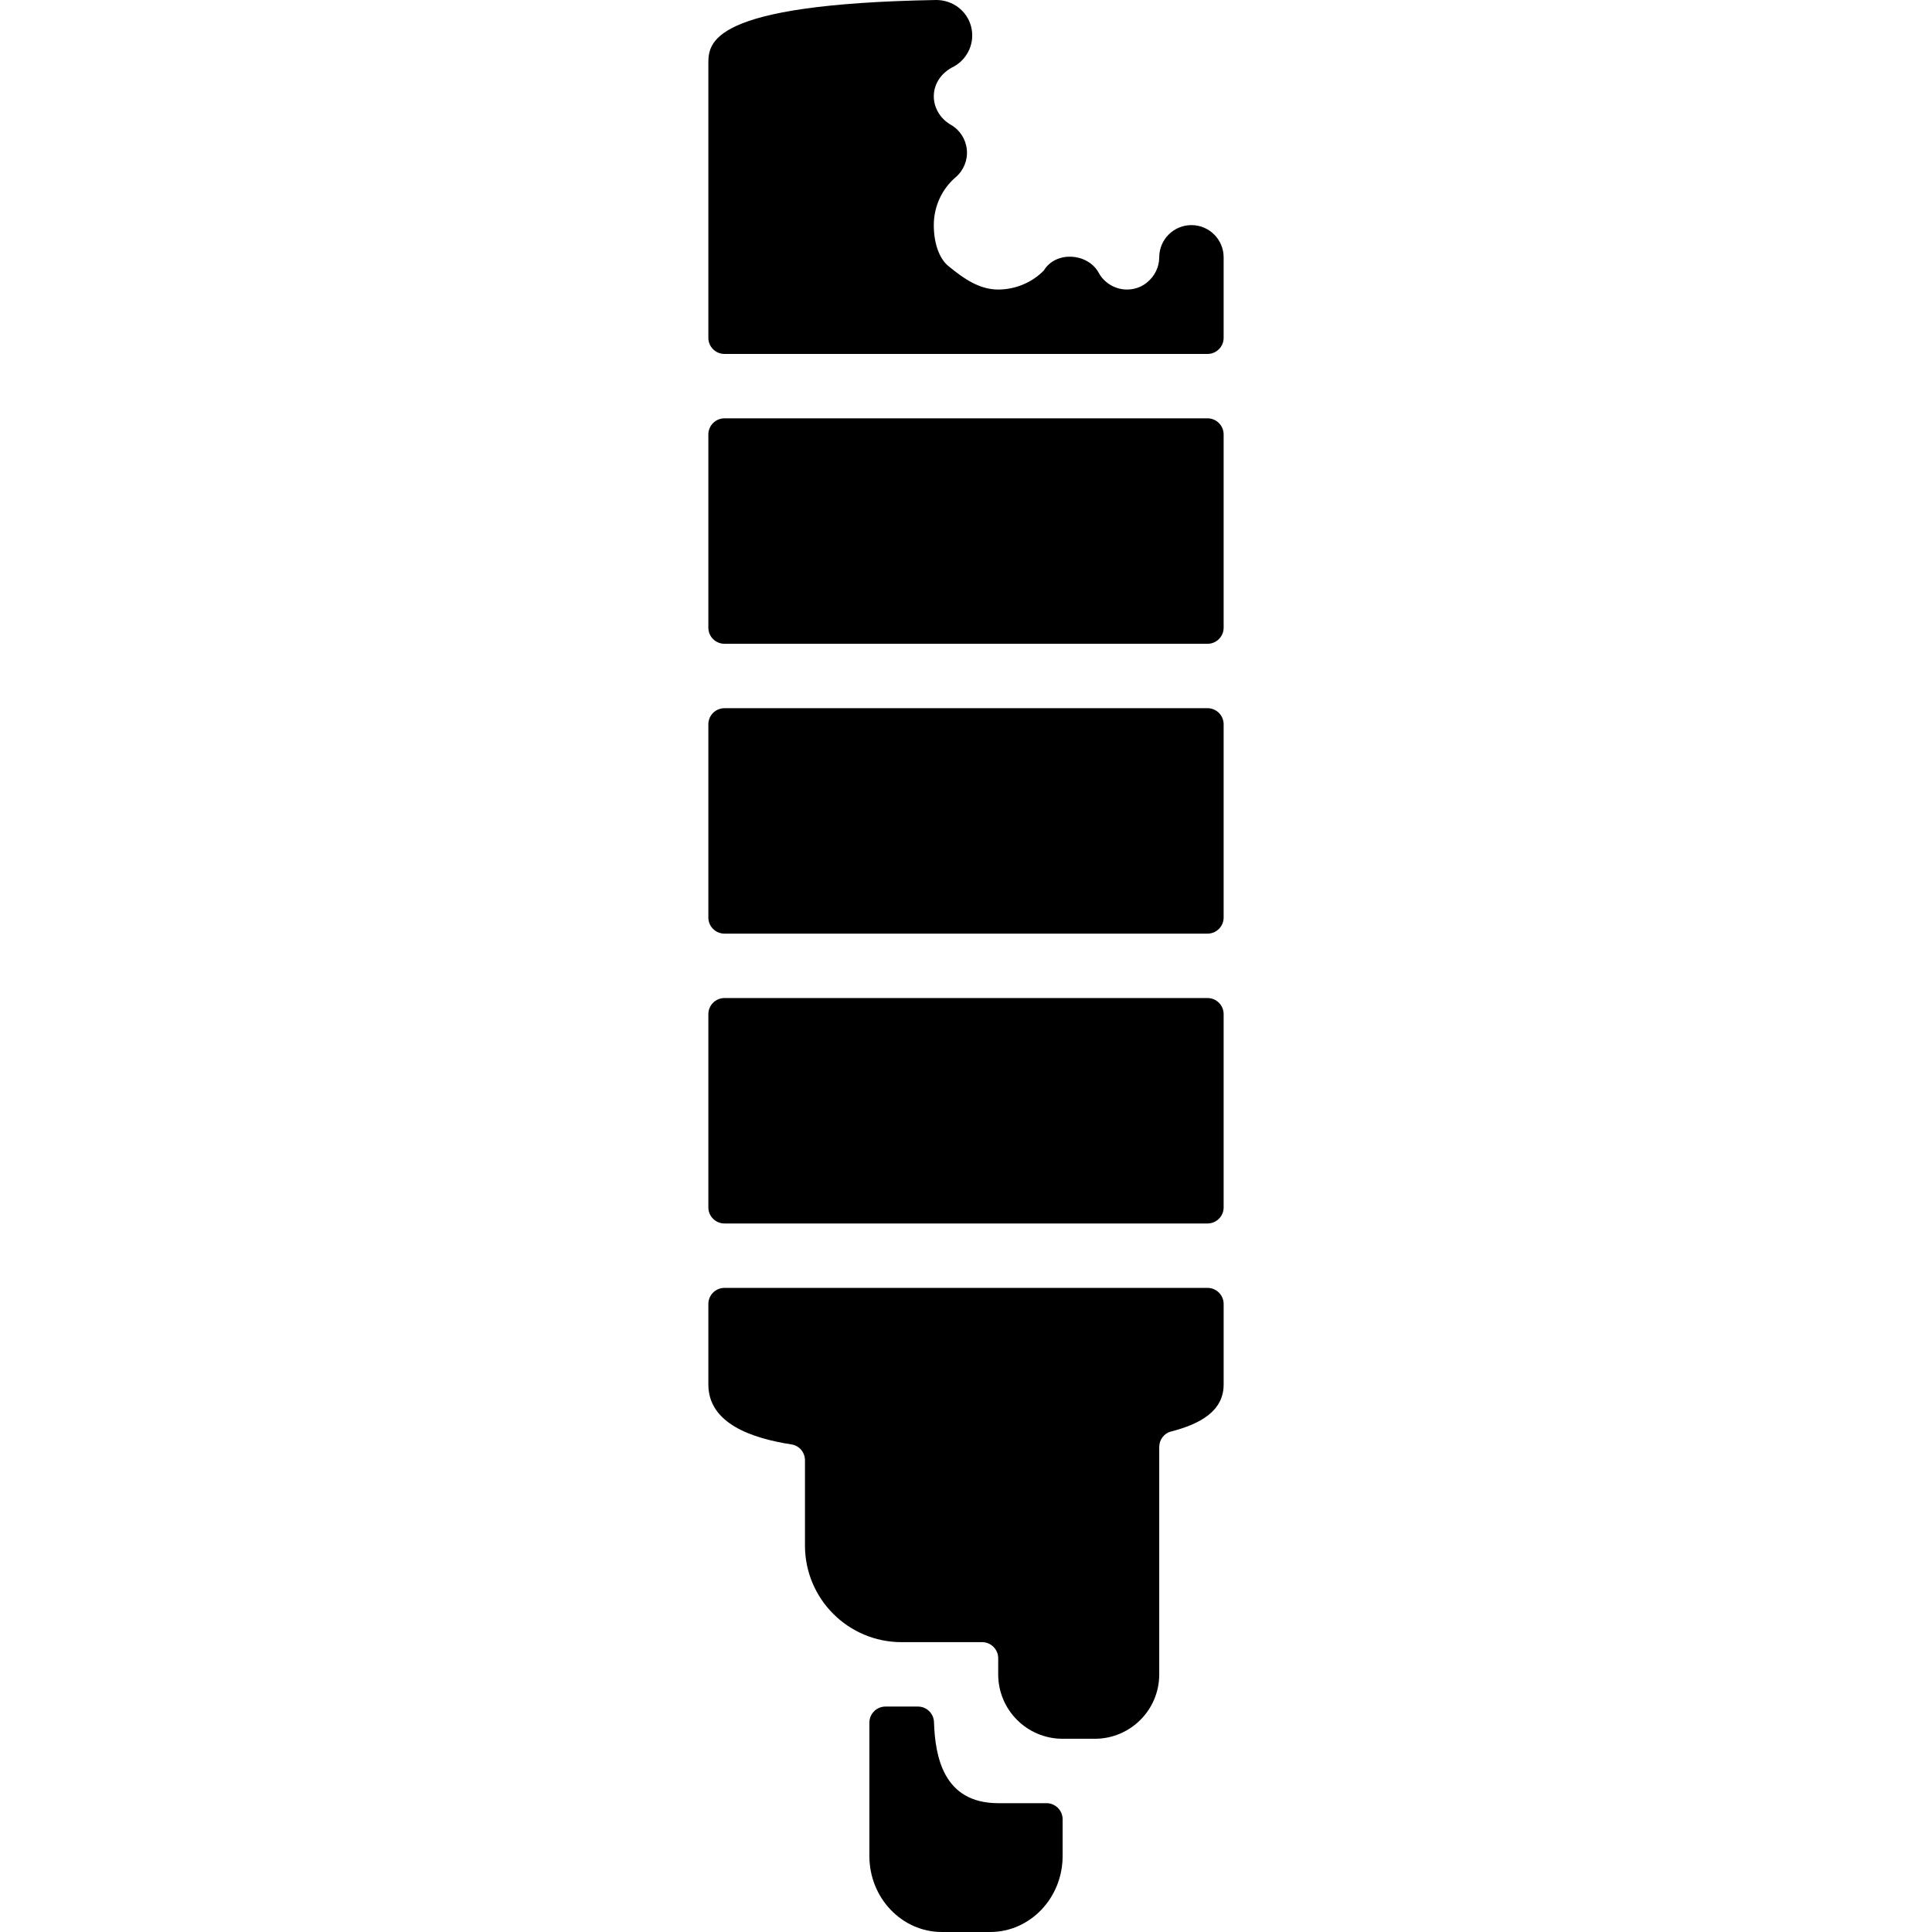
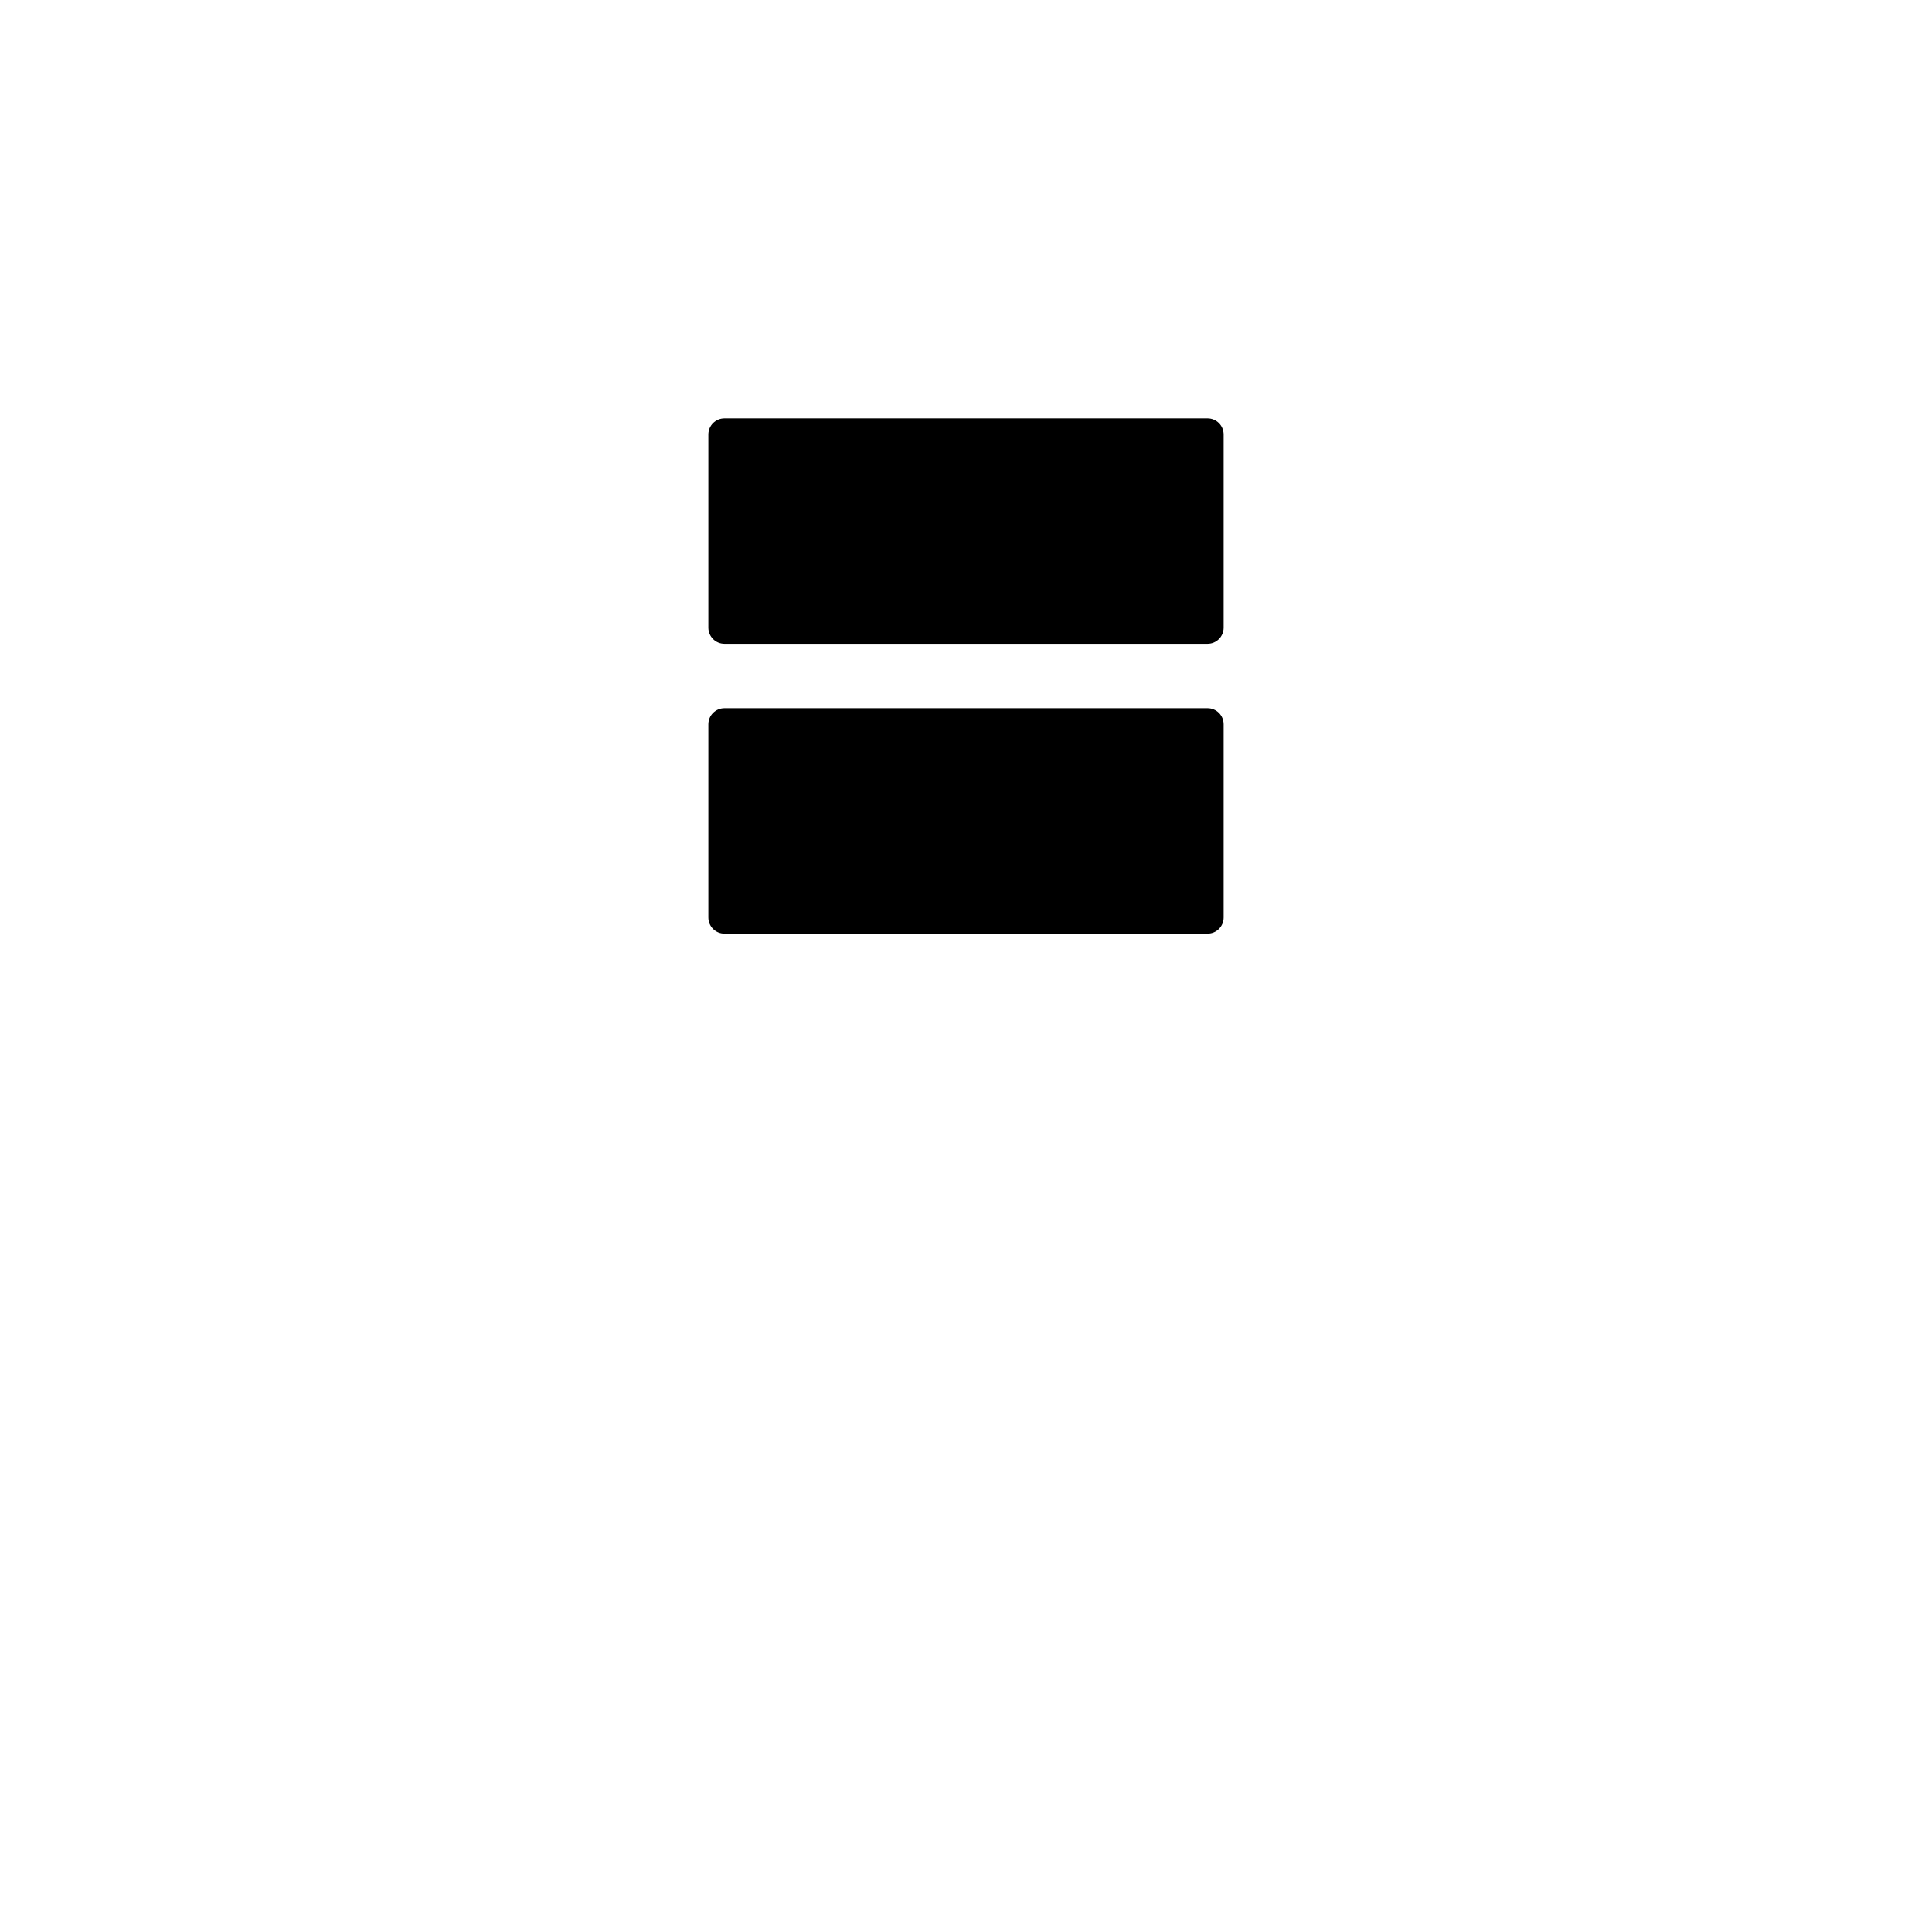
<svg xmlns="http://www.w3.org/2000/svg" fill="#000000" height="800px" width="800px" version="1.1" id="Layer_1" viewBox="0 0 512 512" xml:space="preserve">
  <g>
    <g>
-       <path d="M320.011,264.492H191.989c-2.356,0-4.267,1.912-4.267,4.267v51.209c0,2.356,1.912,4.267,4.267,4.267h128.021    c2.356,0,4.267-1.912,4.267-4.267v-51.209C324.278,266.404,322.366,264.492,320.011,264.492z" />
-     </g>
+       </g>
  </g>
  <g>
    <g>
-       <path d="M315.743,59.658c-4.72,0-8.535,3.824-8.535,8.535c0,2.543-1.169,4.967-3.201,6.632c0,0-0.009,0.009-0.017,0.009    c-1.041,0.871-2.816,1.895-5.317,1.895c-2.842,0-5.505-1.417-7.109-3.772l-0.521-0.888c-3.081-5.138-11.343-5.513-14.424-0.375    c-3.141,3.201-7.553,5.036-12.085,5.036c-4.737,0-8.782-2.552-13.314-6.316c-2.356-2.006-3.755-6.034-3.755-10.754    c0-4.916,2.117-9.55,5.821-12.717c2.1-1.801,3.201-4.523,2.936-7.28c-0.265-2.765-1.844-5.223-4.259-6.606    c-2.774-1.596-4.498-4.481-4.498-7.536c0-3.243,1.912-6.247,5.326-7.895c3.755-2.082,5.633-6.435,4.558-10.592    C256.273,2.893,252.535,0,248.08,0c-60.358,1.058-60.358,11.419-60.358,16.984V89.53c0,2.356,1.912,4.267,4.267,4.267h128.021    c2.356,0,4.267-1.912,4.267-4.267V68.193C324.278,63.482,320.463,59.658,315.743,59.658z" />
-     </g>
+       </g>
  </g>
  <g>
    <g>
      <path d="M320.011,110.866H191.989c-2.356,0-4.267,1.912-4.267,4.267v51.209c0,2.356,1.912,4.267,4.267,4.267h128.021    c2.356,0,4.267-1.912,4.267-4.267v-51.209C324.278,112.778,322.366,110.866,320.011,110.866z" />
    </g>
  </g>
  <g>
    <g>
      <path d="M320.011,187.679H191.989c-2.356,0-4.267,1.912-4.267,4.267v51.209c0,2.356,1.912,4.267,4.267,4.267h128.021    c2.356,0,4.267-1.912,4.267-4.267v-51.209C324.278,189.591,322.366,187.679,320.011,187.679z" />
    </g>
  </g>
  <g>
    <g>
-       <path d="M320.011,341.305H191.989c-2.356,0-4.267,1.912-4.267,4.267v21.337c0,10.412,11.676,14.279,22.088,15.892    c2.04,0.316,3.516,2.134,3.516,4.199v22.583c0,14.142,11.462,25.604,25.604,25.604h21.337c2.356,0,4.267,1.912,4.267,4.267v4.267    c0,9.431,7.639,17.07,17.07,17.07h8.535c9.431,0,17.07-7.639,17.07-17.07v-60.247c0-1.903,1.246-3.627,3.09-4.097    c7.784-2.006,13.98-5.42,13.98-12.469v-21.337C324.278,343.217,322.366,341.305,320.011,341.305z" />
-     </g>
+       </g>
  </g>
  <g>
    <g>
-       <path d="M277.337,477.861h-12.802c-14.62,0-16.72-12.52-17.018-21.473c-0.077-2.313-1.946-4.131-4.259-4.131h-8.595    c-2.356,0-4.267,1.912-4.267,4.267v35.359c0,11.095,8.612,20.116,19.203,20.116h12.802c10.592,0,19.203-9.021,19.203-20.116    v-9.755C281.604,479.773,279.692,477.861,277.337,477.861z" />
-     </g>
+       </g>
  </g>
</svg>